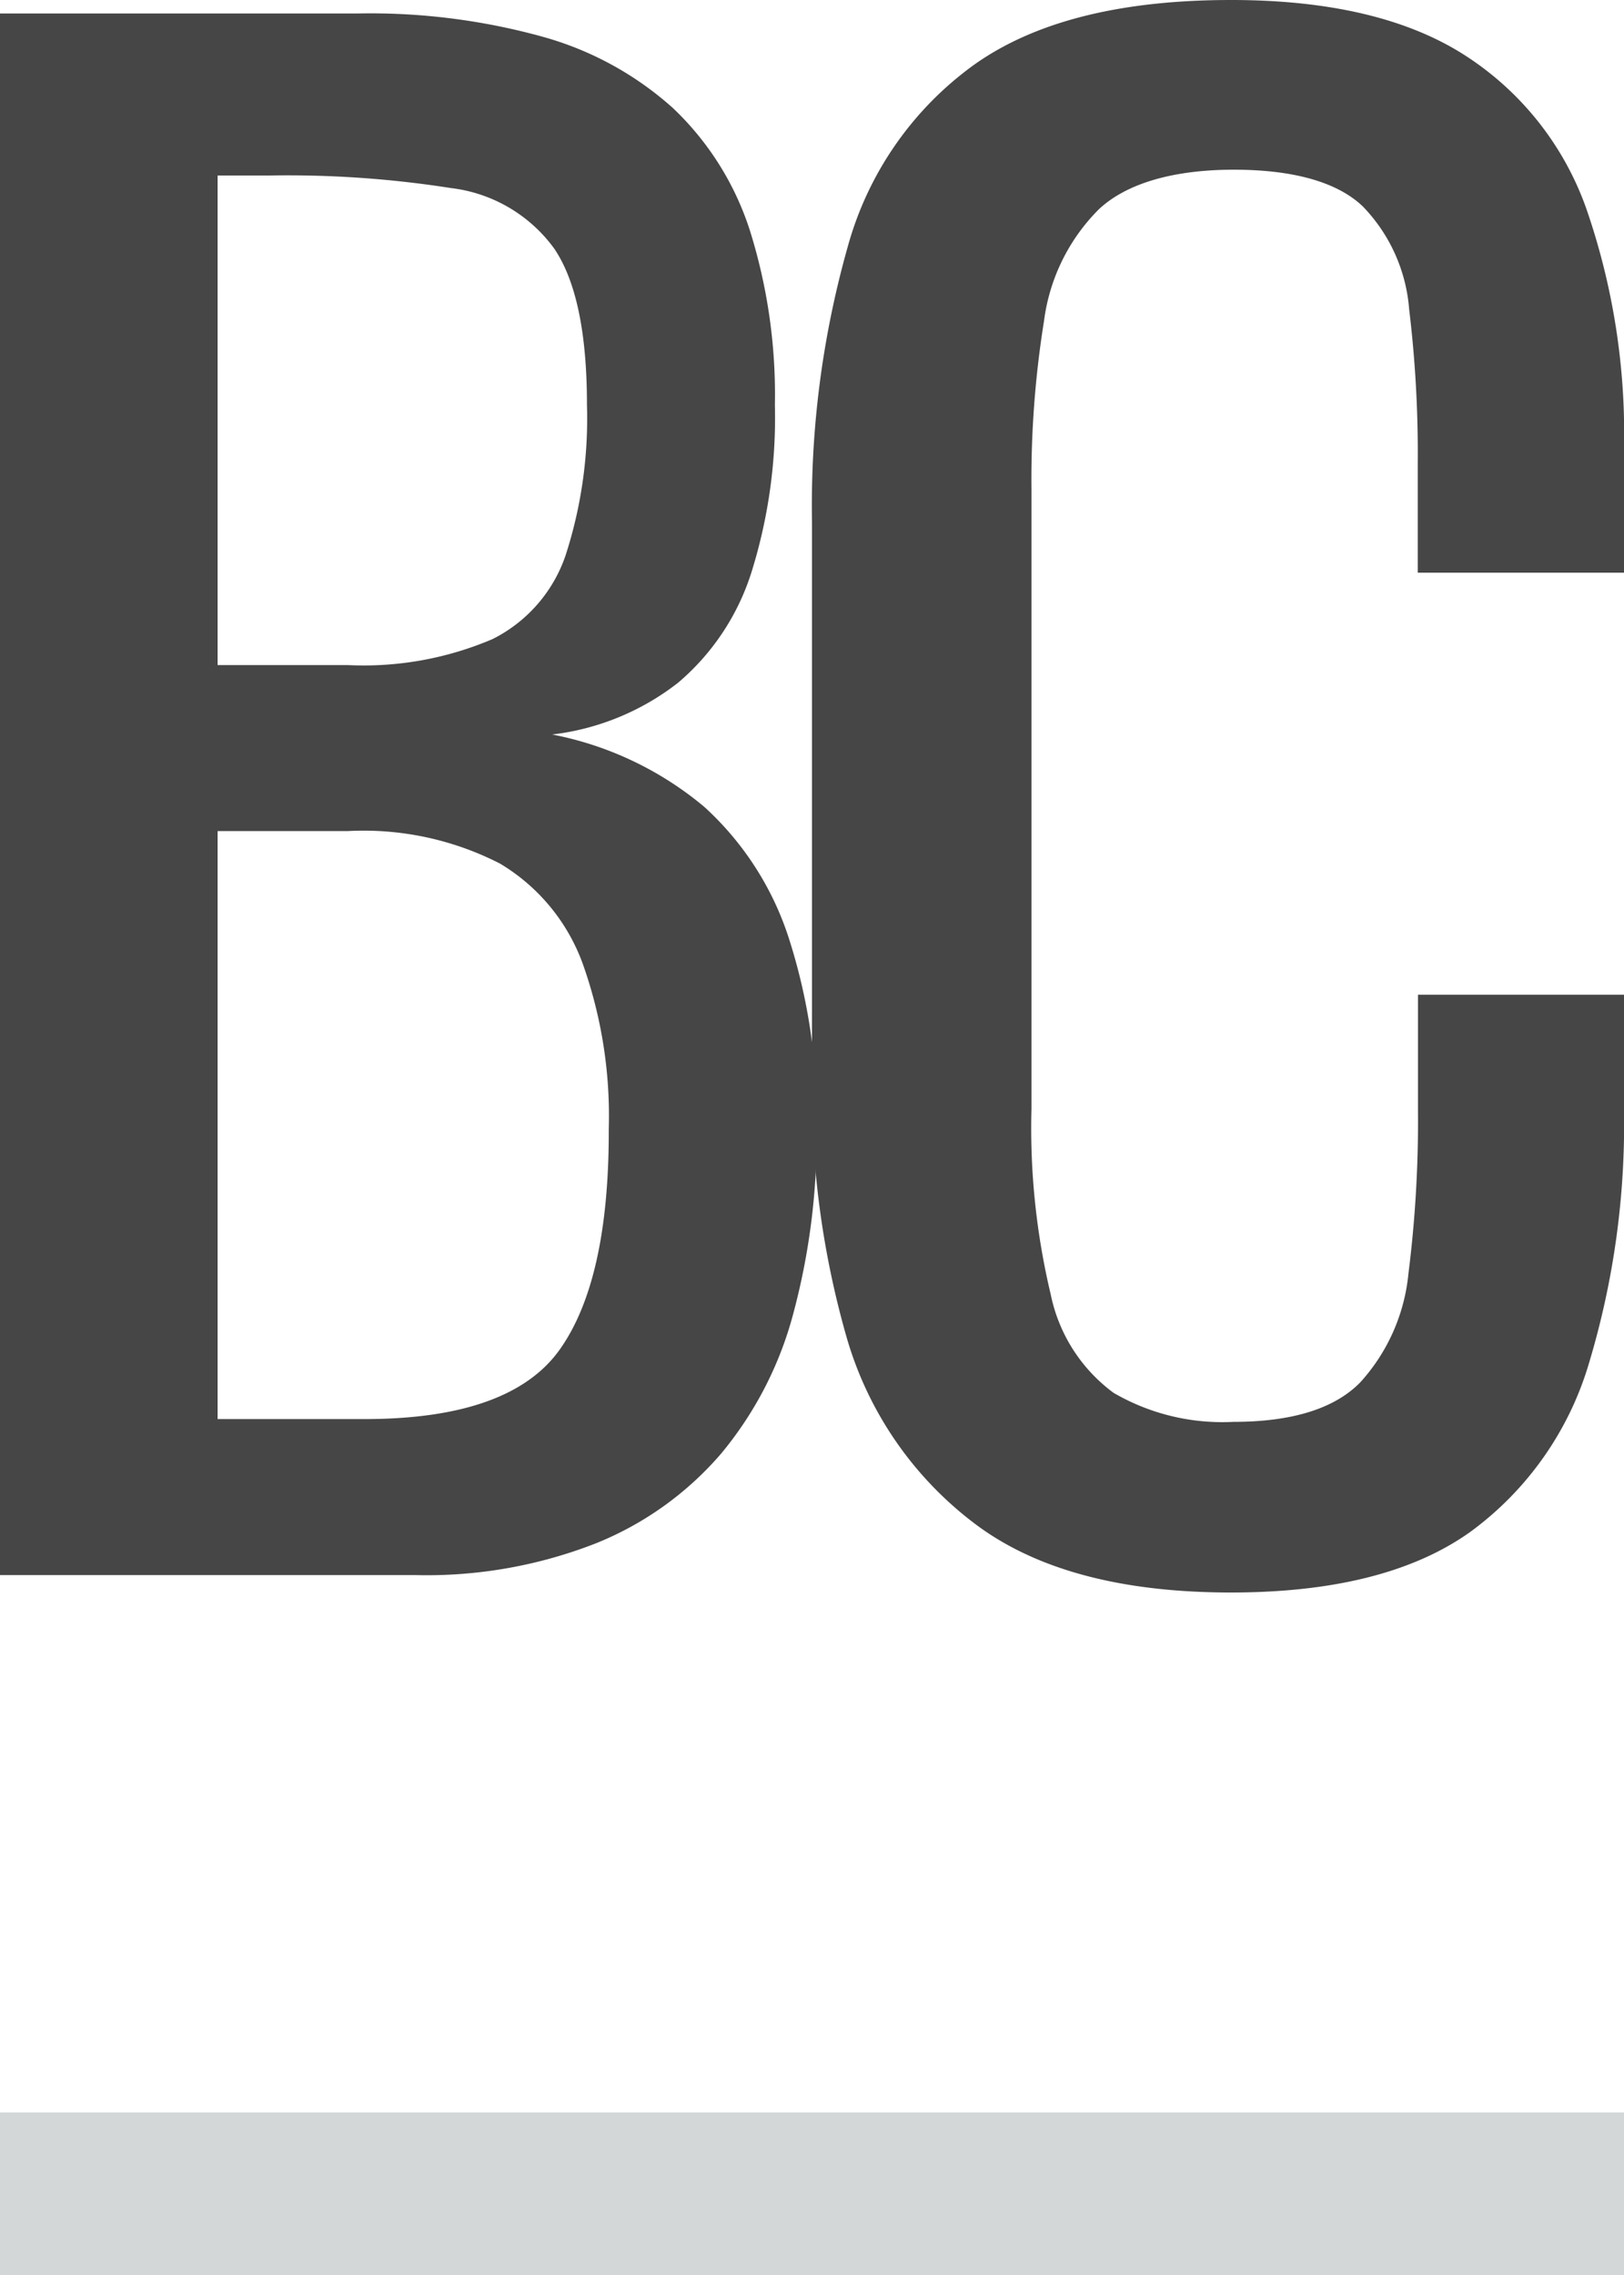
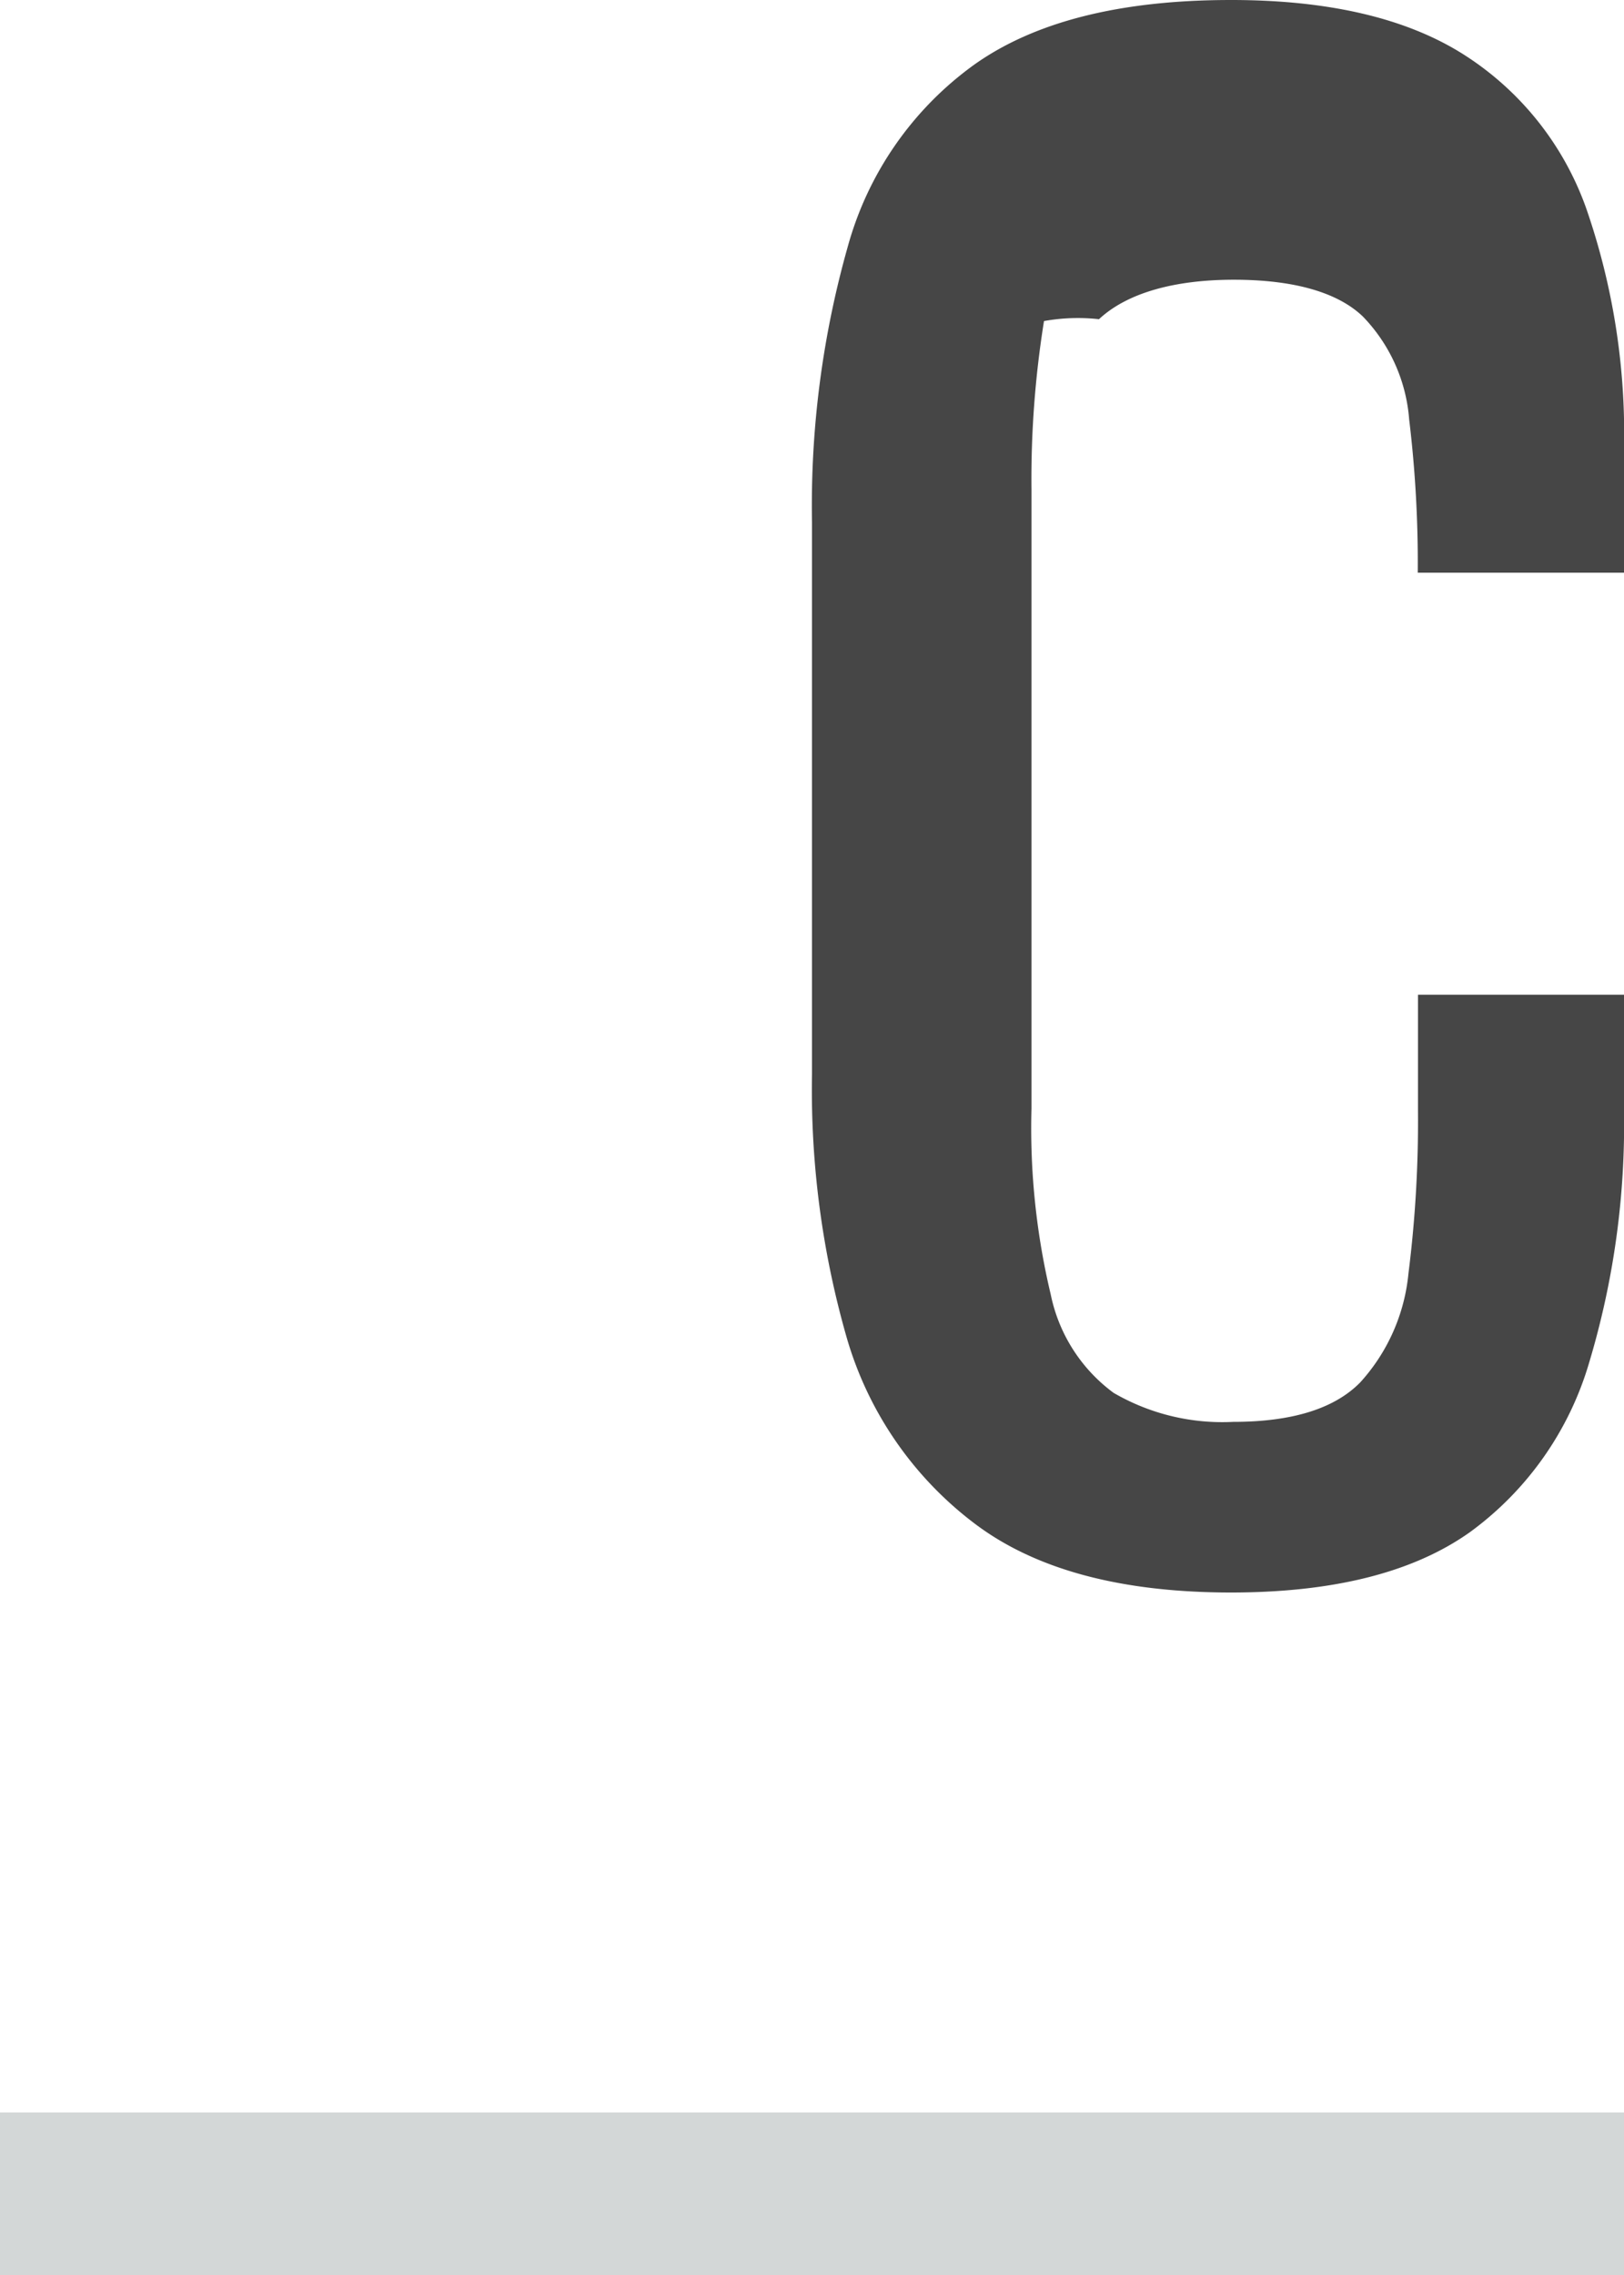
<svg xmlns="http://www.w3.org/2000/svg" id="Слой_1" data-name="Слой 1" viewBox="0 0 70 98">
  <defs>
    <style>.cls-1{fill:#d3d7d7;}.cls-2{fill:#464646;}</style>
  </defs>
  <rect class="cls-1" y="91" width="70" height="7" />
  <rect class="cls-1" y="91" width="70" height="7" />
-   <path class="cls-2" d="M0,67.85V.58H15.45a27.86,27.86,0,0,1,7.93,1A14,14,0,0,1,29,4.65a12.55,12.55,0,0,1,3.32,5.27,23.59,23.59,0,0,1,1.08,7.52,22.25,22.25,0,0,1-1,7.18,10.31,10.31,0,0,1-3.16,4.78,10.89,10.89,0,0,1-5.44,2.24,14.46,14.46,0,0,1,6.56,3.12A13.07,13.07,0,0,1,34,40.41a25.18,25.18,0,0,1,1.2,8.26,29.48,29.48,0,0,1-1,7.89,15.71,15.71,0,0,1-3.12,6.06,14,14,0,0,1-5.39,3.86,20,20,0,0,1-7.77,1.37Zm9.38-39.2H15a14.14,14.14,0,0,0,6.23-1.12,6.3,6.3,0,0,0,3.15-3.61,19.12,19.12,0,0,0,.92-6.48q0-4.65-1.41-6.73A6.44,6.44,0,0,0,19.43,8.1a45.44,45.44,0,0,0-7.8-.54H9.38Zm0,32.48H15.7q6.3,0,8.43-3t2.11-9.51a19.55,19.55,0,0,0-1.12-7.1,8.34,8.34,0,0,0-3.57-4.32A12.87,12.87,0,0,0,15,35.8H9.38Z" />
-   <path class="cls-2" d="M53.06,68.6q-7.16,0-11.09-3a15.39,15.39,0,0,1-5.48-8A38.7,38.7,0,0,1,35,46.26V22.51a40.92,40.92,0,0,1,1.54-11.88A14.35,14.35,0,0,1,42,2.78Q45.92,0,53.06,0q6.3,0,10,2.33A13,13,0,0,1,68.38,9,29.62,29.62,0,0,1,70,19.35v5.32H61.11V19.93a51.48,51.48,0,0,0-.37-6.6,7.16,7.16,0,0,0-2-4.44c-1.1-1.05-3-1.58-5.56-1.58s-4.6.57-5.81,1.7A8.29,8.29,0,0,0,45,13.83a43,43,0,0,0-.54,7.27V47.76a30.86,30.86,0,0,0,.83,8A7,7,0,0,0,48,60a9.32,9.32,0,0,0,5.15,1.25c2.55,0,4.37-.57,5.48-1.7a8.13,8.13,0,0,0,2.08-4.7,52.41,52.41,0,0,0,.41-7v-5H70v5a35.63,35.63,0,0,1-1.5,10.84A13.86,13.86,0,0,1,63.36,66Q59.7,68.6,53.06,68.6Z" />
+   <path class="cls-2" d="M53.06,68.6q-7.16,0-11.09-3a15.39,15.39,0,0,1-5.48-8A38.7,38.7,0,0,1,35,46.26V22.51a40.92,40.92,0,0,1,1.54-11.88A14.35,14.35,0,0,1,42,2.78Q45.92,0,53.06,0q6.3,0,10,2.33A13,13,0,0,1,68.38,9,29.62,29.62,0,0,1,70,19.35v5.32H61.11a51.48,51.48,0,0,0-.37-6.6,7.16,7.16,0,0,0-2-4.44c-1.1-1.05-3-1.58-5.56-1.58s-4.6.57-5.81,1.7A8.29,8.29,0,0,0,45,13.83a43,43,0,0,0-.54,7.27V47.76a30.86,30.86,0,0,0,.83,8A7,7,0,0,0,48,60a9.32,9.32,0,0,0,5.15,1.25c2.55,0,4.37-.57,5.48-1.7a8.13,8.13,0,0,0,2.08-4.7,52.41,52.41,0,0,0,.41-7v-5H70v5a35.63,35.63,0,0,1-1.5,10.84A13.86,13.86,0,0,1,63.36,66Q59.7,68.6,53.06,68.6Z" />
</svg>